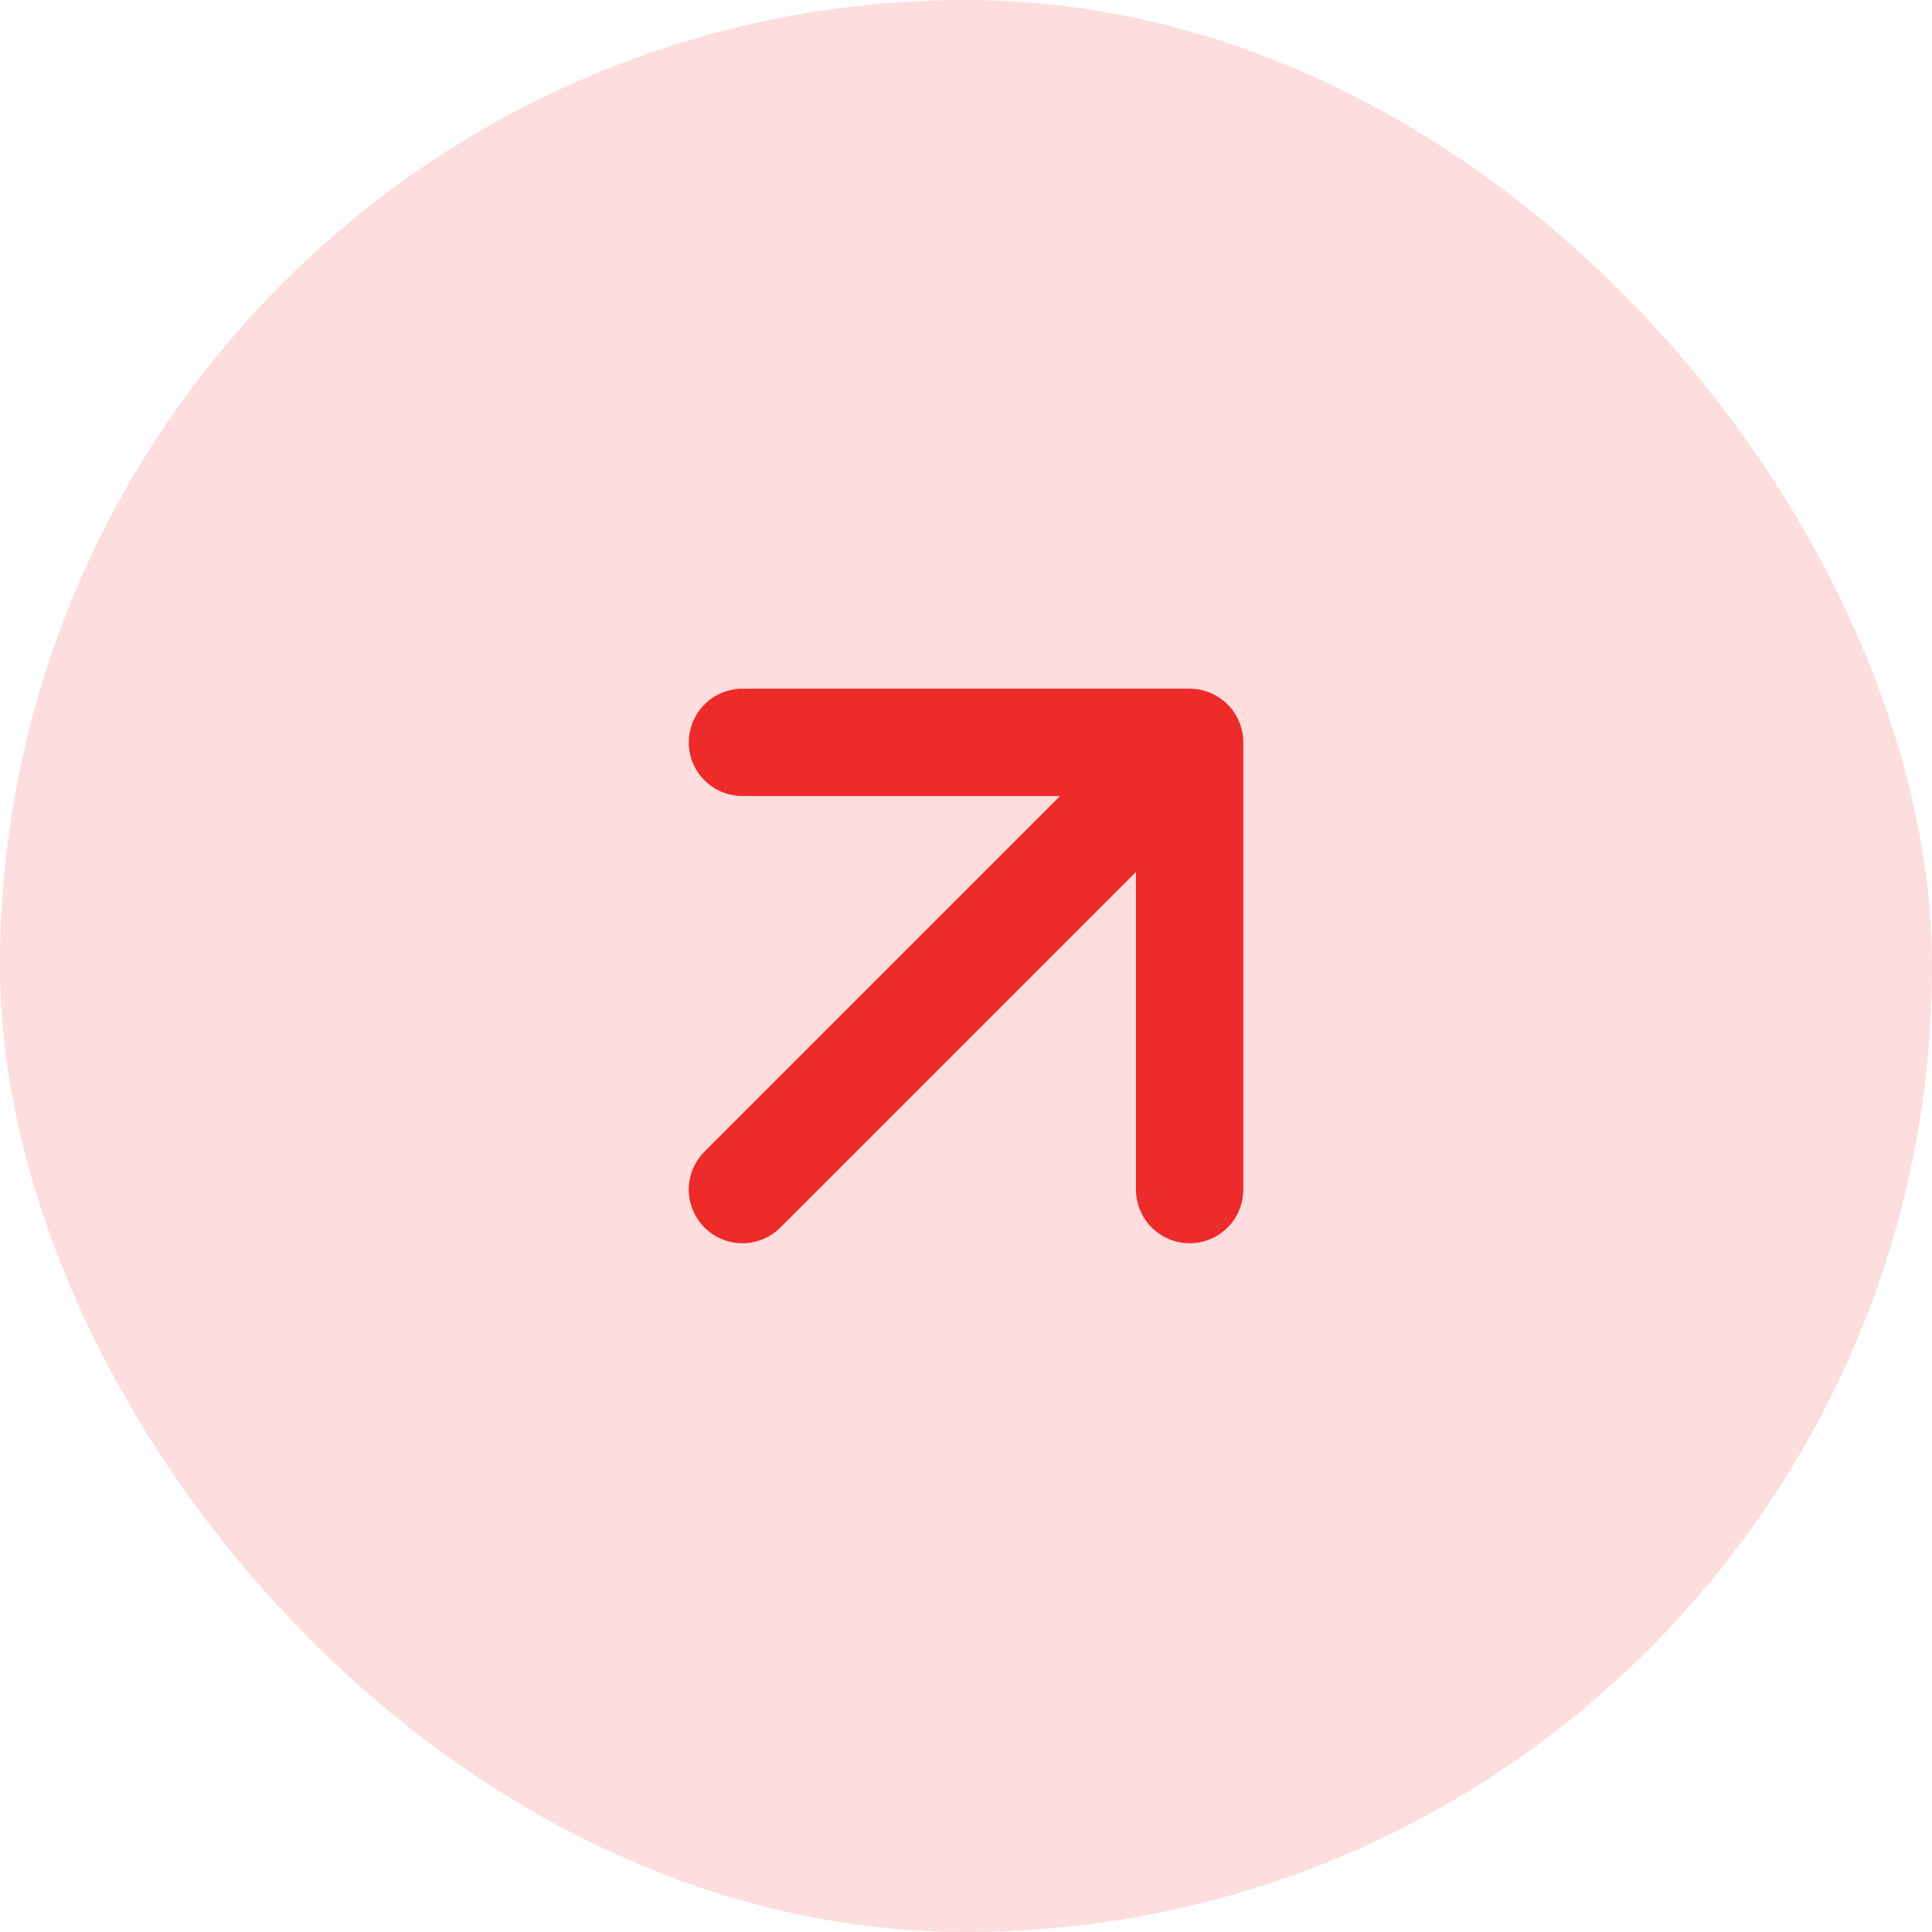
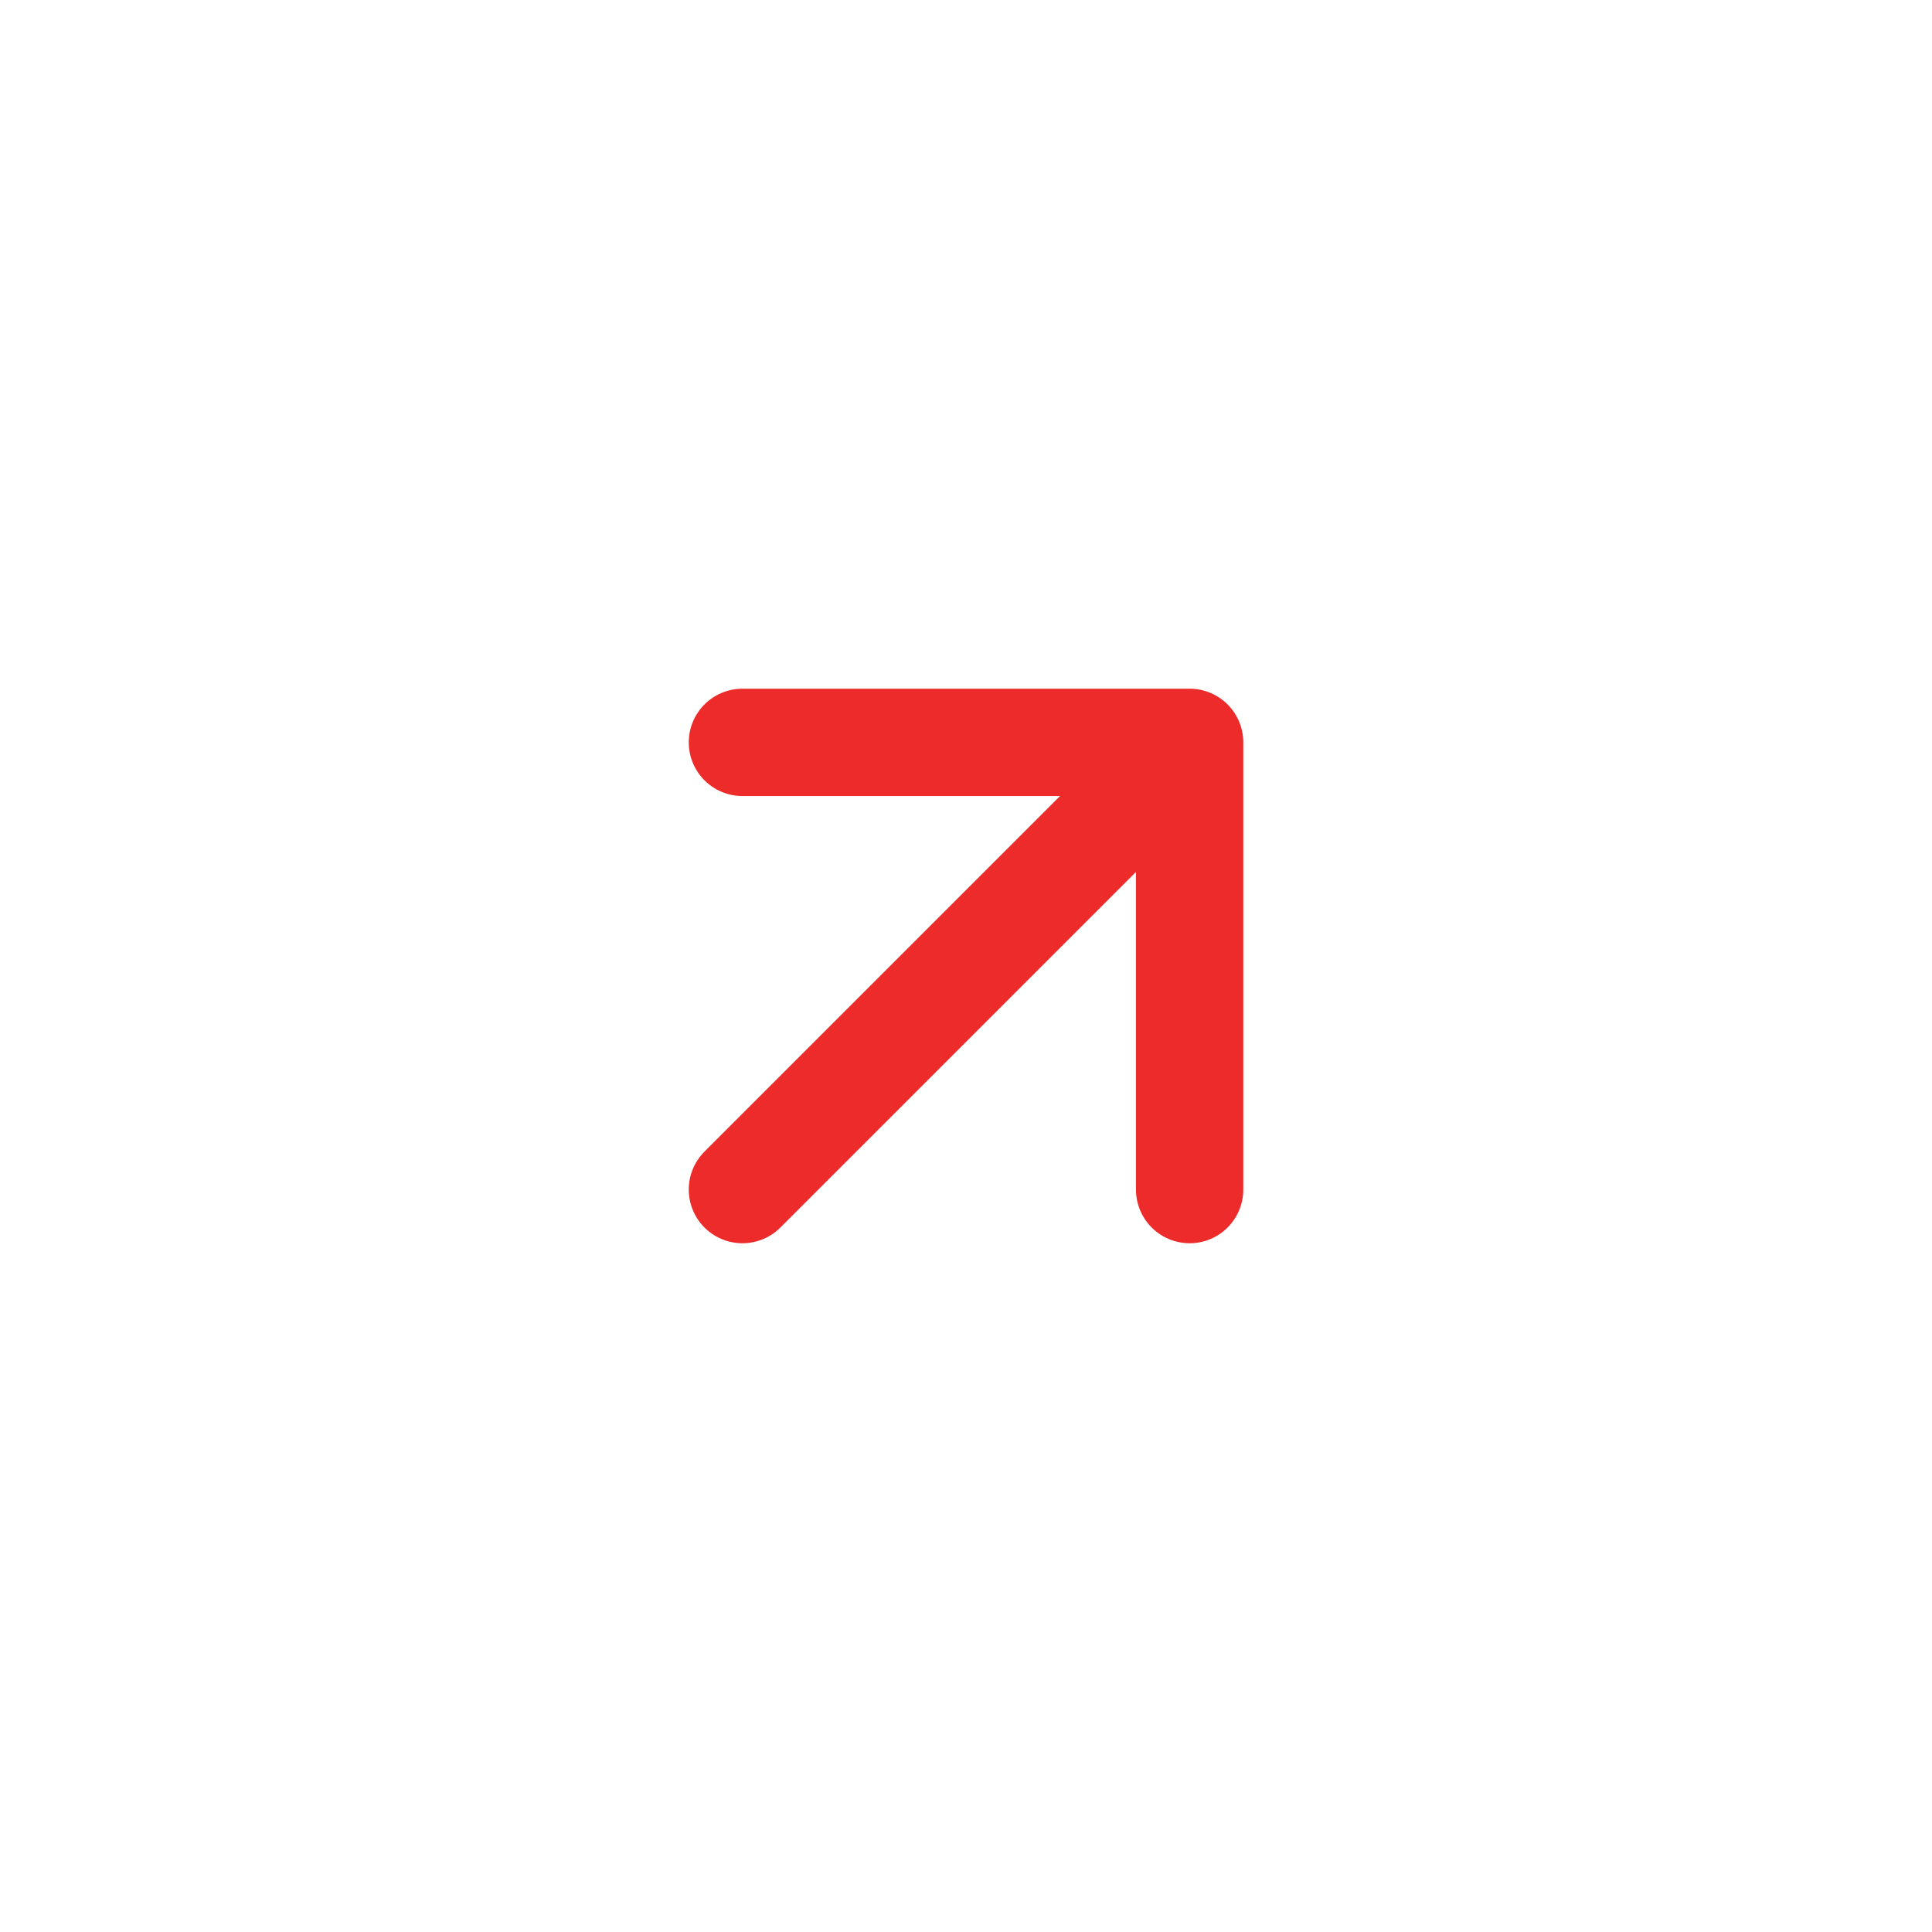
<svg xmlns="http://www.w3.org/2000/svg" width="36" height="36" viewBox="0 0 36 36" fill="none">
-   <rect width="36" height="36" rx="18" fill="#ED2B2A" fill-opacity="0.16" />
  <path d="M13.834 22.166L22.167 13.833M22.167 13.833V22.166M22.167 13.833H13.834" stroke="#ED2B2A" stroke-width="2" stroke-linecap="round" stroke-linejoin="round" />
</svg>